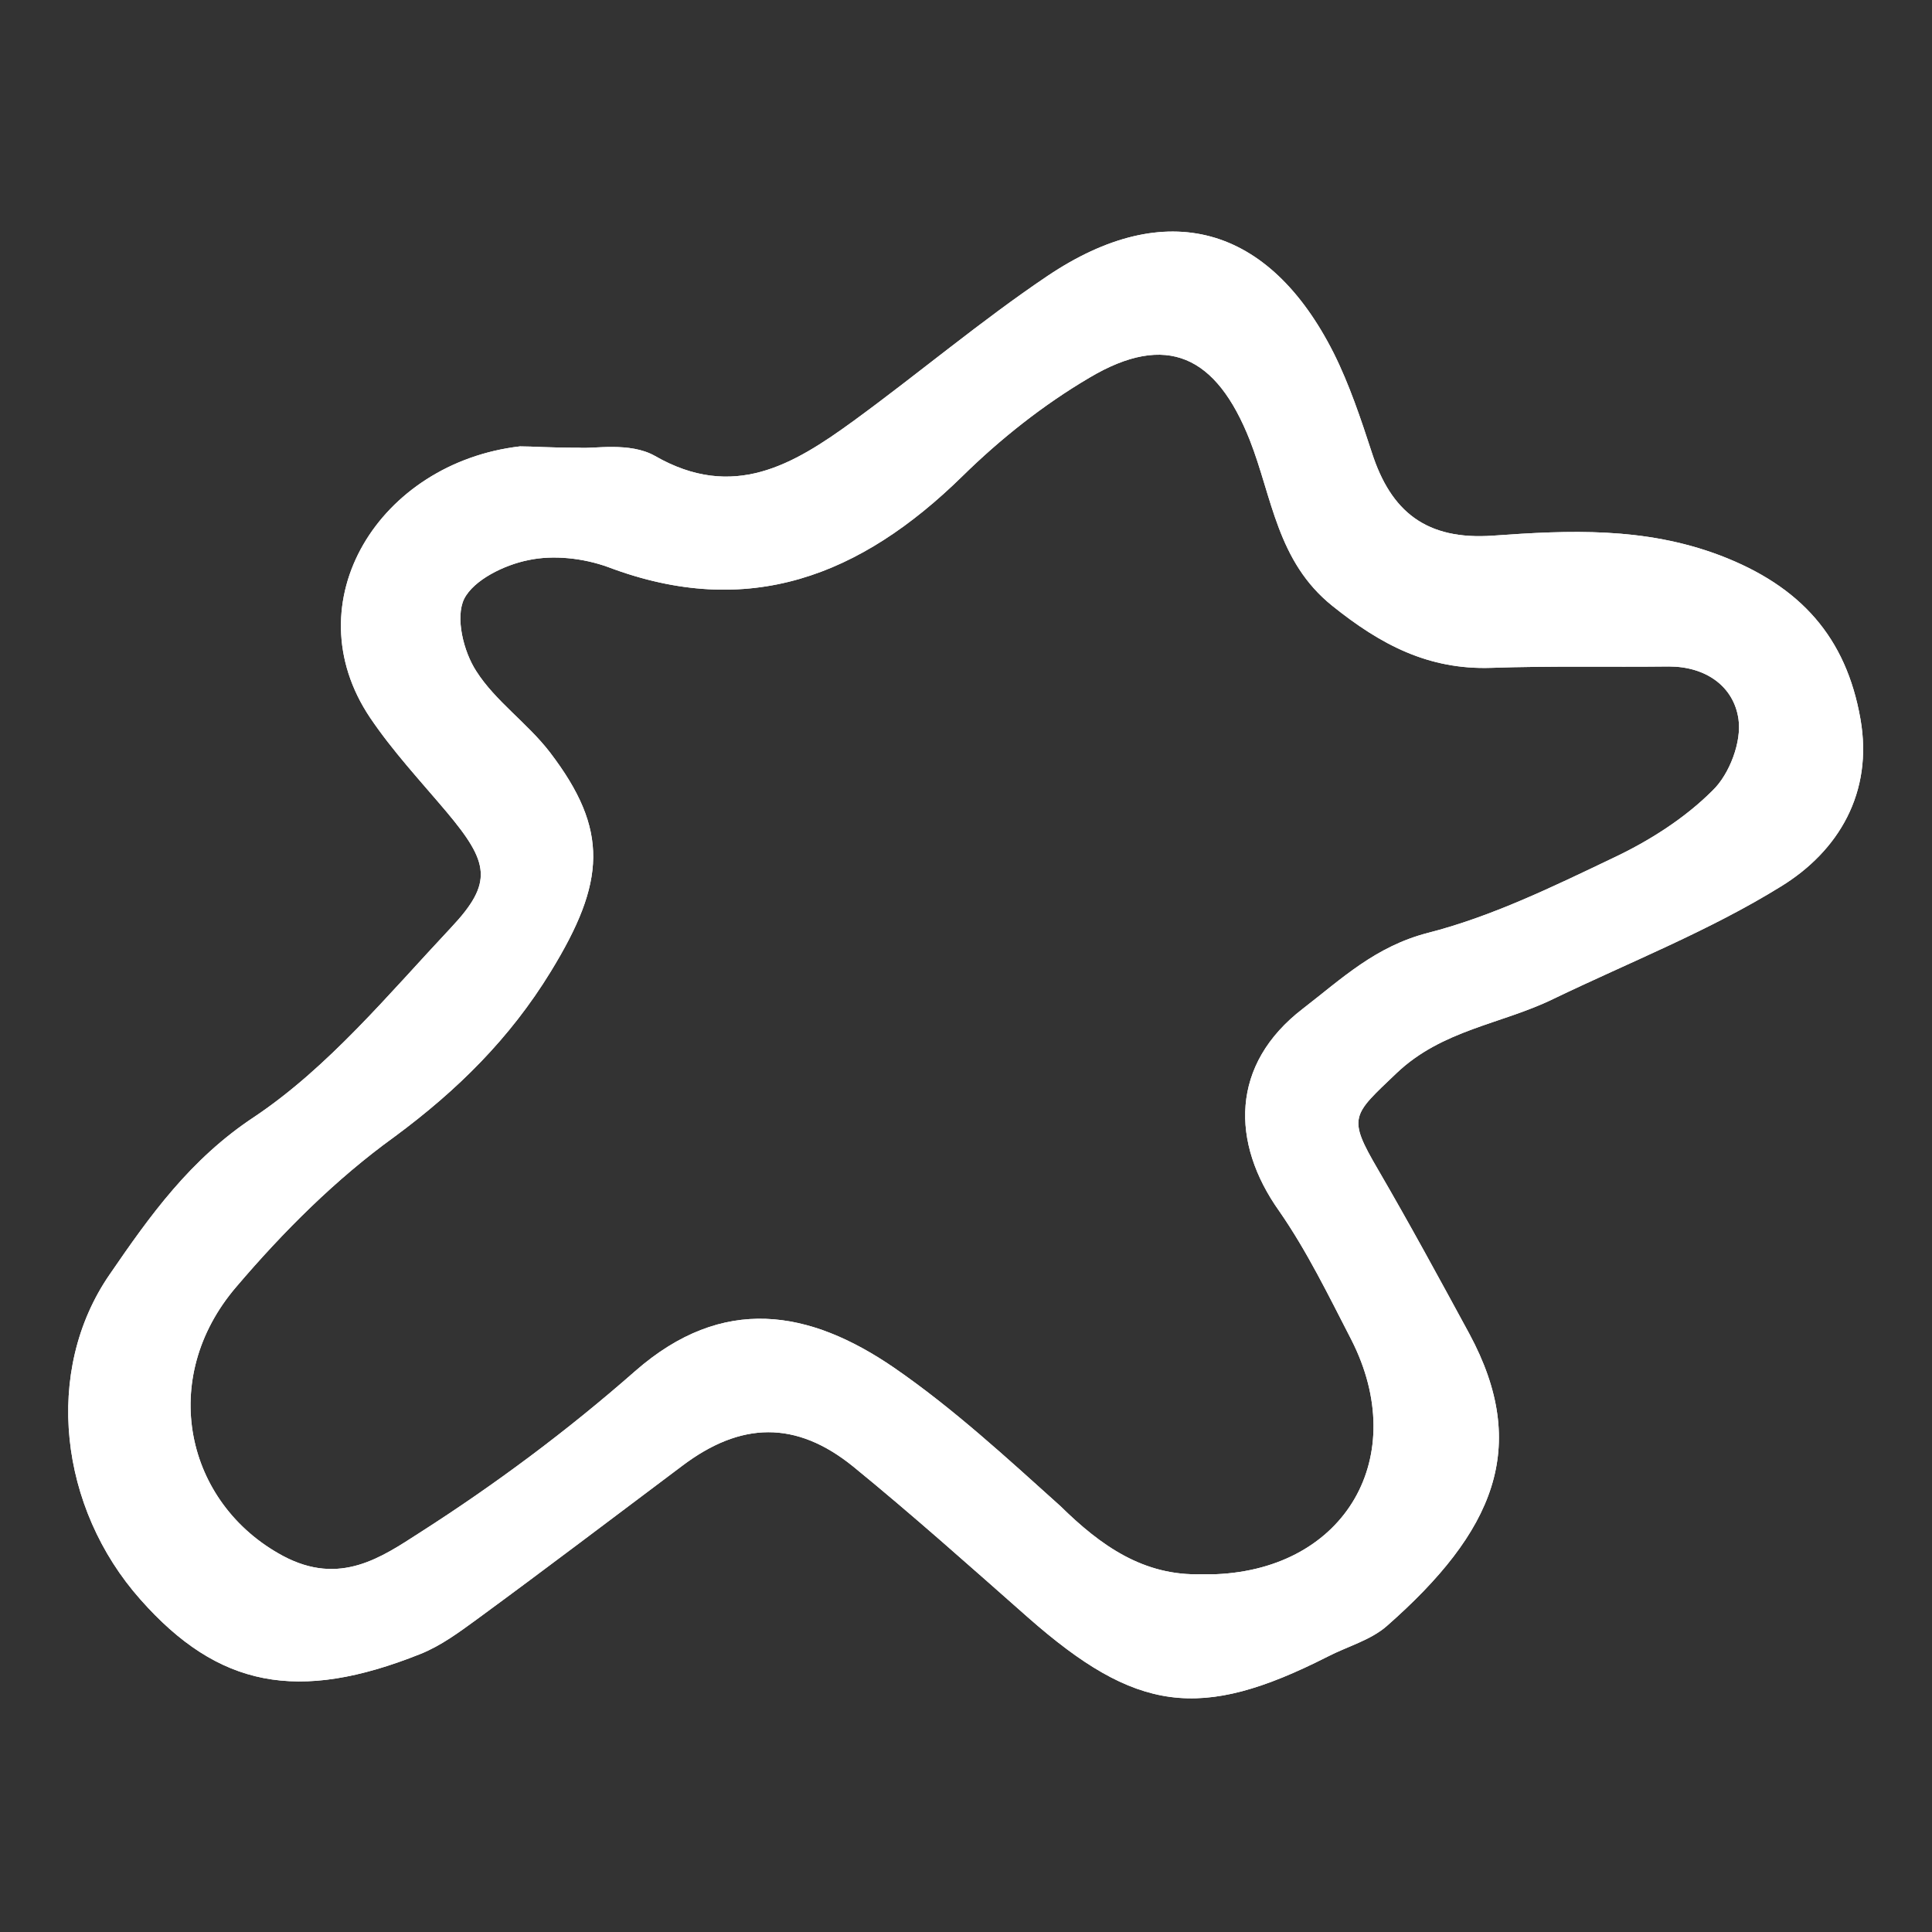
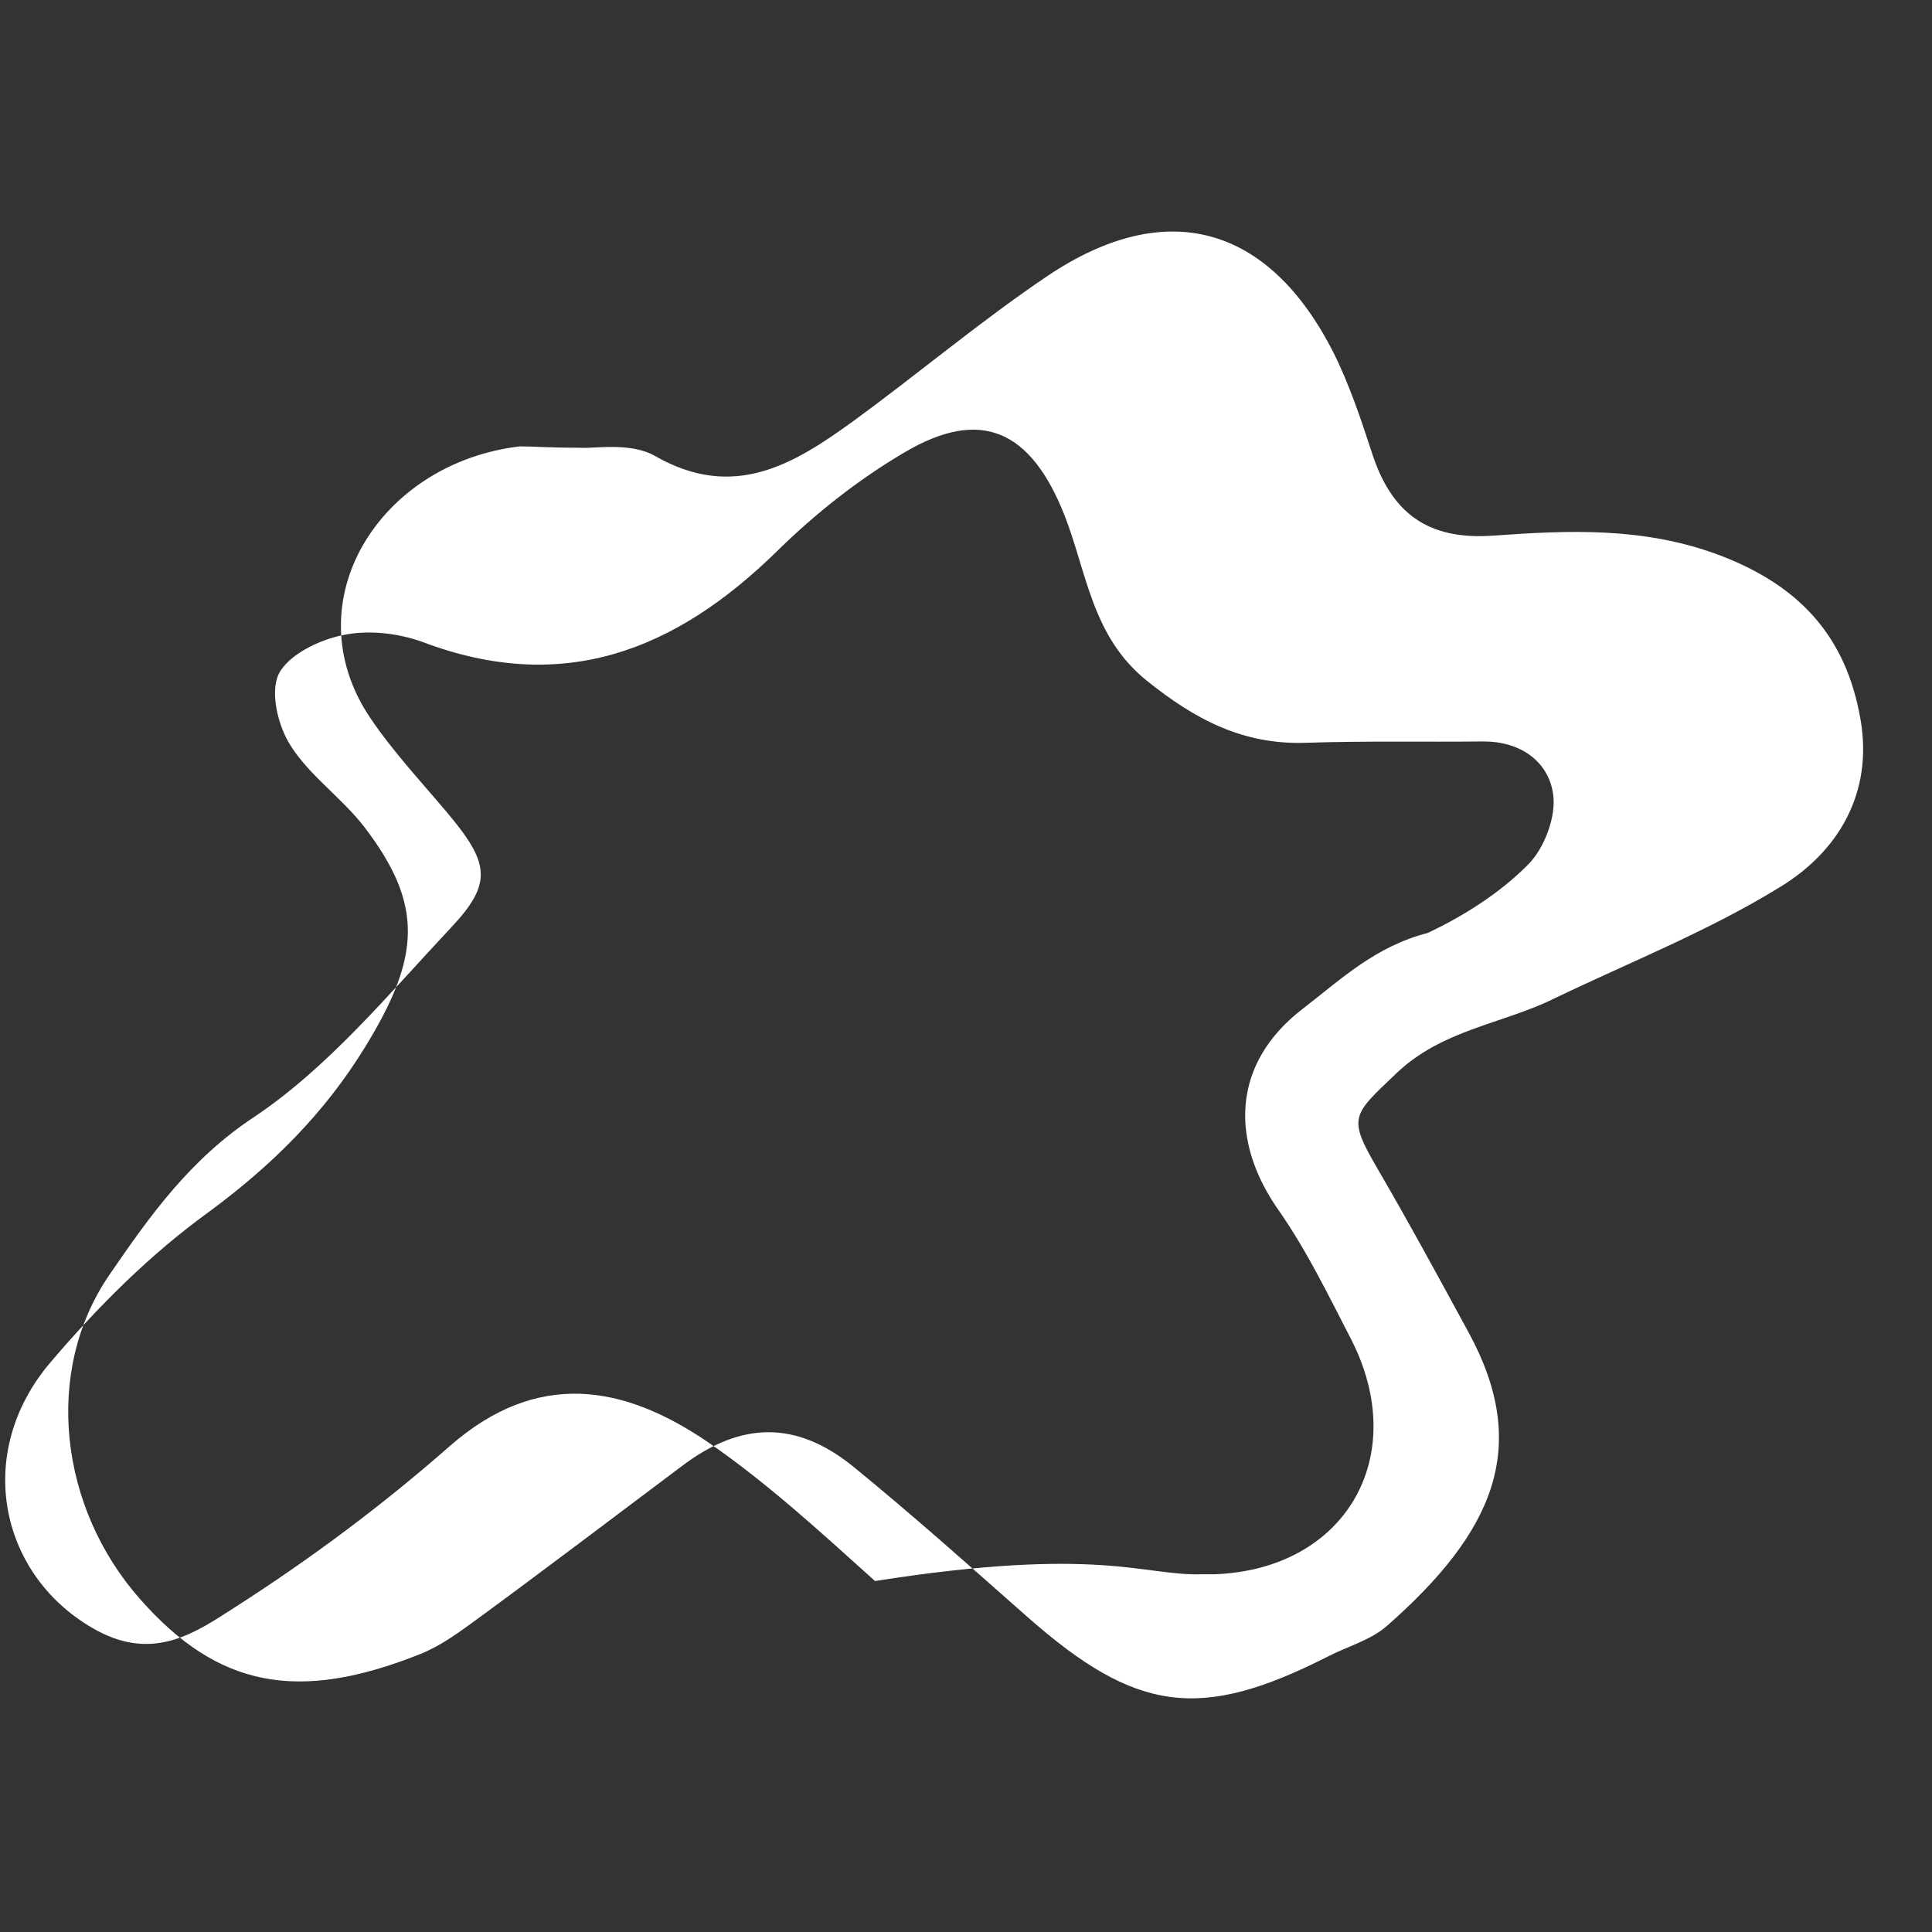
<svg xmlns="http://www.w3.org/2000/svg" x="0px" y="0px" viewBox="0 0 283.5 283.5" style="enable-background:new 0 0 283.5 283.5;" xml:space="preserve">
  <rect x="0" y="0" width="283.5" height="283.5" fill="#333333" stroke="none" />
  <style type="text/css">	.st0{display:none;}	.st1{display:inline;fill:#1D1D1B;}	.st2{display:inline;fill:#FFFFFF;}	.st3{display:inline;}	.st4{fill:#FFFFFF;}</style>
  <g id="Calque_2" class="st0">
    <rect x="-35.7" y="-51.5" class="st1" width="432.8" height="370.2" />
  </g>
  <g id="Calque_1">
    <g class="st0">
      <path class="st2" d="M204,10.9c5,4.7,10,9.3,14.9,14c6.3,6.1,12.5,12.3,18.9,18.4c2,1.9,3,4,3,6.8c-0.1,54.2,0,108.4,0,162.5   c0,17.9,0,35.8,0,53.7c0,5.3-1.8,7-7.1,7c-60.9,0-121.8,0-182.7,0c-5.1,0-6.9-1.8-7-6.9c0-59.2,0-118.5,0-177.7   c0-23.6,0.1-47.1-0.1-70.7c0-3.3,1-5.6,3.8-7.1C99.8,10.9,151.9,10.9,204,10.9z M55,262.2c58.3,0,116.3,0,174.6,0   c0.1-1.3,0.2-2.4,0.2-3.5c0-12.5,0-25,0-37.5c0-55.8,0-111.6-0.1-167.5c0-1.6-0.9-3.6-2-4.8c-8.4-8.4-17-16.6-25.4-25   c-1.5-1.5-3-2.1-5.2-2.1c-46.1,0-92.2,0-138.3,0c-1.2,0-2.4,0-3.8,0C55,102.2,55,182.2,55,262.2z" />
      <path class="st2" d="M175.2,152.8c5.5,0.5,7.7,2.2,7.7,5.6c0.1,3.5-2.1,5.2-7.7,5.9c0,1.6,0.1,3.4,0,5.1c-0.2,3.5-2.4,5.8-5.6,5.8   c-3.1-0.1-5.3-2.4-5.3-6c0-1.5,0-3.1,0-5c-1.9,0-3.6,0-5.3,0c-4.9,0-9.7,0-14.6,0c-2.5,0-4.8-0.9-5.4-3.3   c-0.4-1.8-0.3-4.4,0.8-5.7c8.4-10.8,17-21.3,25.6-31.9c1.6-2,3.7-2.7,6.1-1.9c2.6,0.8,3.7,2.8,3.7,5.5c0,7,0,14,0,21.1   C175.2,149.4,175.2,151,175.2,152.8z M164.2,142c-3.2,4-5.8,7.2-8.7,10.8c3.3,0,5.9,0,8.7,0C164.2,149.4,164.2,146.2,164.2,142z" />
      <path class="st2" d="M135,169.4c-0.4,2.7-1.6,4.7-4.2,5.3c-2.6,0.7-5.3-0.6-6.3-3.2c-1.1-2.9-2.1-5.8-3-8.8   c-0.5-1.9-1.5-2.4-3.3-2.3c-3,0.2-6.6-0.8-8.7,0.7c-1.9,1.3-2.1,5.1-3.1,7.9c-0.2,0.6-0.4,1.2-0.6,1.8c-1.3,3.4-4,4.9-7,3.9   c-3-0.9-4.4-3.8-3.4-7.3c2.1-6.6,4.3-13.1,6.5-19.7c2.5-7.5,5.1-15.1,7.6-22.6c0.9-2.7,2.5-4.6,5.5-4.5c2.8,0,4.5,1.6,5.4,4.3   c4.7,14.1,9.4,28.2,14.1,42.3C134.7,167.9,134.8,168.7,135,169.4z M112.9,149.3c1.4,0,2.5,0,4,0c-0.6-1.9-1.2-3.5-2-5.9   C114.1,145.8,113.5,147.5,112.9,149.3z" />
    </g>
    <g class="st0">
      <path class="st2" d="M264.6,140.5c0,8.4-0.5,16.7,0.1,25.1c0.8,11.7-4.4,20.2-12.9,27.2c-11.2,9.2-24.2,14.9-38,18.6   C161.9,225.1,110.5,225,60,205.5c-8.3-3.2-16-8.5-23.2-13.8c-8.4-6.2-12.5-15-12.3-25.9c0.3-17.2,0.2-34.5,0.1-51.7   c-0.1-9.5,3.4-17.3,10-23.9c10.7-10.8,24-17.2,38.2-21.4c49.6-14.7,99.1-14.5,148.4,1.4c12.2,4,23.6,9.9,33,19   c7.1,6.9,11.2,14.9,10.7,25.1C264.3,123,264.6,131.8,264.6,140.5z M143.8,160.8c21.1-0.4,41.4-2.2,61.3-7.4   c16.1-4.3,31.6-9.8,44.3-21c14.4-12.7,14.9-28.4,0.3-40.6c-7.3-6.2-16-11.6-24.9-14.9C176.5,58.7,127.2,58.5,77.8,72   c-14.7,4-28.6,10-39.6,20.9c-12,11.9-12.4,26.1,0.1,37.3c7,6.3,15.4,11.6,24,15.4C88.3,157.3,116.2,160.1,143.8,160.8z" />
      <path class="st3" d="M143.8,160.8c-27.6-0.7-55.5-3.5-81.6-15.1c-8.6-3.8-17-9.1-24-15.4c-12.5-11.2-12.1-25.5-0.1-37.3   C49.2,82,63.1,76,77.8,72c49.5-13.5,98.7-13.3,147.1,4.8c9,3.3,17.6,8.7,24.9,14.9c14.6,12.3,14.1,27.9-0.3,40.6   c-12.7,11.2-28.3,16.8-44.3,21C185.2,158.6,164.9,160.4,143.8,160.8z M79.9,116.7c45,0,89.5,0,134,0c0-6,0-11.6,0-17.5   c-44.8,0-89.3,0-134,0C79.9,105.1,79.9,110.8,79.9,116.7z" />
      <path class="st2" d="M79.9,116.7c0-6,0-11.6,0-17.5c44.7,0,89.2,0,134,0c0,5.9,0,11.5,0,17.5C169.3,116.7,124.8,116.7,79.9,116.7z   " />
    </g>
    <g>
      <g>
-         <path class="st4" d="M85,65.7c2,0.2,7.4-0.9,11.1,1.2c11.5,6.6,20.3,1.3,29.1-5.1c9.6-7,18.7-14.7,28.5-21.3    c17.4-11.7,32.5-7.5,42,11.3c2.3,4.6,4,9.7,5.6,14.6c2.8,8.7,8,12.9,17.8,12.2c11.1-0.8,22.2-1.3,33.3,2.9    c11.8,4.5,18.5,12,20.6,24c1.9,10.8-3.2,19.4-11.7,24.6c-10.5,6.5-22.2,11.1-33.4,16.5c-7.6,3.7-16.3,4.5-23,10.9    c-6.5,6.2-7.2,6.4-2.7,14.1c4.6,7.9,9,16,13.4,24.1c9,16.7,3.6,29.1-12.1,42.9c-2.4,2.1-5.8,3-8.7,4.5c-18.7,9.5-28.1,8.2-44-5.8    c-8.5-7.5-16.9-15-25.6-22.1c-8.4-6.8-16.5-6.6-25.1-0.1c-10,7.5-20,15.1-30.1,22.5c-2.6,1.9-5.3,3.9-8.3,5.1    c-18,7.2-29.7,4.9-41.1-8c-11.9-13.4-14.3-33.5-4.5-47.7c5.9-8.6,11.8-16.9,21.2-23.1c10.9-7.3,19.7-18,28.9-27.8    c6.2-6.6,5.6-9.5-0.7-17c-3.8-4.5-7.9-8.9-11.2-13.8c-11.4-17,1.4-37.4,22-39.8C78.3,65.5,80.3,65.7,85,65.7z M176.4,231    c0.7,0,1.3,0,2,0c19.1-0.8,28.6-17.3,19.9-34.4c-3.3-6.4-6.5-13-10.6-18.9c-7.1-10-7.2-21.5,3.5-29.7c5.7-4.4,10.6-9.1,18.3-11.1    c9.4-2.4,18.4-6.8,27.2-11c5.3-2.5,10.5-5.8,14.6-9.9c2.5-2.4,4.3-7.2,3.8-10.5c-0.7-4.8-4.8-7.7-10.2-7.7    c-8.7,0.1-17.4-0.1-26.1,0.2c-9.2,0.3-16.2-3.4-23.3-9.1c-8.1-6.5-8.8-15.9-12.1-24.3c-4.9-12.4-12.2-15.9-23.5-9.2    c-6.8,4-13.1,9-18.7,14.5c-14.9,14.6-31.4,21.1-52,13.3c-3.6-1.3-8-1.8-11.7-1c-3.5,0.7-8,2.9-9.4,5.7c-1.3,2.7-0.1,7.7,1.8,10.6    c2.8,4.4,7.5,7.6,10.8,11.9c8.7,11.4,8.2,19,0.1,32.2c-6,9.8-13.7,17.4-22.9,24.2c-8.6,6.2-16.3,13.9-23.2,22    c-11.6,13.5-7.5,31.8,6.8,39.5c8.4,4.5,14.5,0.2,20.1-3.4c11.1-7.1,21.7-15,31.6-23.7c12.9-11.3,25.6-9,38-0.5    c8.7,6,16.5,13.2,24.4,20.3C161.5,226.8,167.8,231.3,176.4,231z" />
+         <path class="st4" d="M85,65.7c2,0.2,7.4-0.9,11.1,1.2c11.5,6.6,20.3,1.3,29.1-5.1c9.6-7,18.7-14.7,28.5-21.3    c17.4-11.7,32.5-7.5,42,11.3c2.3,4.6,4,9.7,5.6,14.6c2.8,8.7,8,12.9,17.8,12.2c11.1-0.8,22.2-1.3,33.3,2.9    c11.8,4.5,18.5,12,20.6,24c1.9,10.8-3.2,19.4-11.7,24.6c-10.5,6.5-22.2,11.1-33.4,16.5c-7.6,3.7-16.3,4.5-23,10.9    c-6.5,6.2-7.2,6.4-2.7,14.1c4.6,7.9,9,16,13.4,24.1c9,16.7,3.6,29.1-12.1,42.9c-2.4,2.1-5.8,3-8.7,4.5c-18.7,9.5-28.1,8.2-44-5.8    c-8.5-7.5-16.9-15-25.6-22.1c-8.4-6.8-16.5-6.6-25.1-0.1c-10,7.5-20,15.1-30.1,22.5c-2.6,1.9-5.3,3.9-8.3,5.1    c-18,7.2-29.7,4.9-41.1-8c-11.9-13.4-14.3-33.5-4.5-47.7c5.9-8.6,11.8-16.9,21.2-23.1c10.9-7.3,19.7-18,28.9-27.8    c6.2-6.6,5.6-9.5-0.7-17c-3.8-4.5-7.9-8.9-11.2-13.8c-11.4-17,1.4-37.4,22-39.8C78.3,65.5,80.3,65.7,85,65.7z M176.4,231    c0.7,0,1.3,0,2,0c19.1-0.8,28.6-17.3,19.9-34.4c-3.3-6.4-6.5-13-10.6-18.9c-7.1-10-7.2-21.5,3.5-29.7c5.7-4.4,10.6-9.1,18.3-11.1    c5.3-2.5,10.5-5.8,14.6-9.9c2.5-2.4,4.3-7.2,3.8-10.5c-0.7-4.8-4.8-7.7-10.2-7.7    c-8.7,0.1-17.4-0.1-26.1,0.2c-9.2,0.3-16.2-3.4-23.3-9.1c-8.1-6.5-8.8-15.9-12.1-24.3c-4.9-12.4-12.2-15.9-23.5-9.2    c-6.8,4-13.1,9-18.7,14.5c-14.9,14.6-31.4,21.1-52,13.3c-3.6-1.3-8-1.8-11.7-1c-3.5,0.7-8,2.9-9.4,5.7c-1.3,2.7-0.1,7.7,1.8,10.6    c2.8,4.4,7.5,7.6,10.8,11.9c8.7,11.4,8.2,19,0.1,32.2c-6,9.8-13.7,17.4-22.9,24.2c-8.6,6.2-16.3,13.9-23.2,22    c-11.6,13.5-7.5,31.8,6.8,39.5c8.4,4.5,14.5,0.2,20.1-3.4c11.1-7.1,21.7-15,31.6-23.7c12.9-11.3,25.6-9,38-0.5    c8.7,6,16.5,13.2,24.4,20.3C161.5,226.8,167.8,231.3,176.4,231z" />
      </g>
      <g>
-         <path class="st4" d="M85,65.7c2,0.2,7.4-0.9,11.1,1.2c11.5,6.6,20.3,1.3,29.1-5.1c9.6-7,18.7-14.7,28.5-21.3    c17.4-11.7,32.5-7.5,42,11.3c2.3,4.6,4,9.7,5.6,14.6c2.8,8.7,8,12.9,17.8,12.2c11.1-0.8,22.2-1.3,33.3,2.9    c11.8,4.5,18.5,12,20.6,24c1.9,10.8-3.2,19.4-11.7,24.6c-10.5,6.5-22.2,11.1-33.4,16.5c-7.6,3.7-16.3,4.5-23,10.9    c-6.5,6.2-7.2,6.4-2.7,14.1c4.6,7.9,9,16,13.4,24.1c9,16.7,3.6,29.1-12.1,42.9c-2.4,2.1-5.8,3-8.7,4.5c-18.7,9.5-28.1,8.2-44-5.8    c-8.5-7.5-16.9-15-25.6-22.1c-8.4-6.8-16.5-6.6-25.1-0.1c-10,7.5-20,15.1-30.1,22.5c-2.6,1.9-5.3,3.9-8.3,5.1    c-18,7.2-29.7,4.9-41.1-8c-11.9-13.4-14.3-33.5-4.5-47.7c5.9-8.6,11.8-16.9,21.2-23.1c10.9-7.3,19.7-18,28.9-27.8    c6.2-6.6,5.6-9.5-0.7-17c-3.8-4.5-7.9-8.9-11.2-13.8c-11.4-17,1.4-37.4,22-39.8C78.3,65.5,80.3,65.7,85,65.7z M176.4,231    c0.7,0,1.3,0,2,0c19.1-0.8,28.6-17.3,19.9-34.4c-3.3-6.4-6.5-13-10.6-18.9c-7.1-10-7.2-21.5,3.5-29.7c5.7-4.4,10.6-9.1,18.3-11.1    c9.4-2.4,18.4-6.8,27.2-11c5.3-2.5,10.5-5.8,14.6-9.9c2.5-2.4,4.3-7.2,3.8-10.5c-0.7-4.8-4.8-7.7-10.2-7.7    c-8.7,0.1-17.4-0.1-26.1,0.2c-9.2,0.3-16.2-3.4-23.3-9.1c-8.1-6.5-8.8-15.9-12.1-24.3c-4.9-12.4-12.2-15.9-23.5-9.2    c-6.8,4-13.1,9-18.7,14.5c-14.9,14.6-31.4,21.1-52,13.3c-3.6-1.3-8-1.8-11.7-1c-3.5,0.7-8,2.9-9.4,5.7c-1.3,2.7-0.1,7.7,1.8,10.6    c2.8,4.4,7.5,7.6,10.8,11.9c8.7,11.4,8.2,19,0.1,32.2c-6,9.8-13.7,17.4-22.9,24.2c-8.6,6.2-16.3,13.9-23.2,22    c-11.6,13.5-7.5,31.8,6.8,39.5c8.4,4.5,14.5,0.2,20.1-3.4c11.1-7.1,21.7-15,31.6-23.7c12.9-11.3,25.6-9,38-0.5    c8.7,6,16.5,13.2,24.4,20.3C161.5,226.8,167.8,231.3,176.4,231z" />
-       </g>
+         </g>
    </g>
    <g class="st0">
      <path class="st2" d="M141.7,240.2c-32.6,0-65.1,0-97.7,0c-16.9,0-27.1-10.2-27.1-27.1c0-38.3,0-76.6,0-115   c0-15.9,10.4-26.3,26.2-26.4c9.8,0,19.6-0.1,29.4,0c2.5,0,3.6-0.7,4.2-3.3c3.2-14.6,15.2-24.9,30.2-25.1c23.3-0.3,46.6-0.3,69.8,0   c14.8,0.2,26.9,10.6,30.1,25.2c0.6,2.7,1.8,3.3,4.2,3.2c9.9-0.1,19.9-0.1,29.8,0c15.3,0.1,25.7,10.6,25.8,26   c0,38.7,0,77.4,0,116.1c0,15.8-10.4,26.2-26.4,26.2C207.4,240.3,174.5,240.2,141.7,240.2z M141.5,91.8c-35.4,0.1-64,29-63.9,64.4   c0.1,35.2,29.2,64.2,64.4,63.9c35.4-0.2,64-29,63.9-64.4C205.8,120.4,176.8,91.7,141.5,91.8z M226.4,91.8   C226.4,91.8,226.4,91.9,226.4,91.8c-4.6,0-9.1-0.1-13.7,0.1c-4.3,0.1-6.1,2.1-6.2,6.4c-0.1,2.6-0.1,5.2,0,7.8c0.2,4.1,2,6.2,6,6.3   c9.3,0.1,18.5,0.1,27.8,0c3.7-0.1,5.6-2.2,5.8-6c0.1-2.7,0.1-5.5,0-8.2c-0.2-4.2-2.1-6.1-6.4-6.3   C235.3,91.7,230.9,91.8,226.4,91.8z" />
-       <path class="st2" d="M141.6,198.3c-22.9-0.1-42.2-19.6-42-42.6c0.1-23.5,19.2-42.3,42.7-42.1c22.6,0.1,41.6,19.6,41.6,42.6   C183.9,179.4,164.8,198.4,141.6,198.3z" />
    </g>
  </g>
</svg>